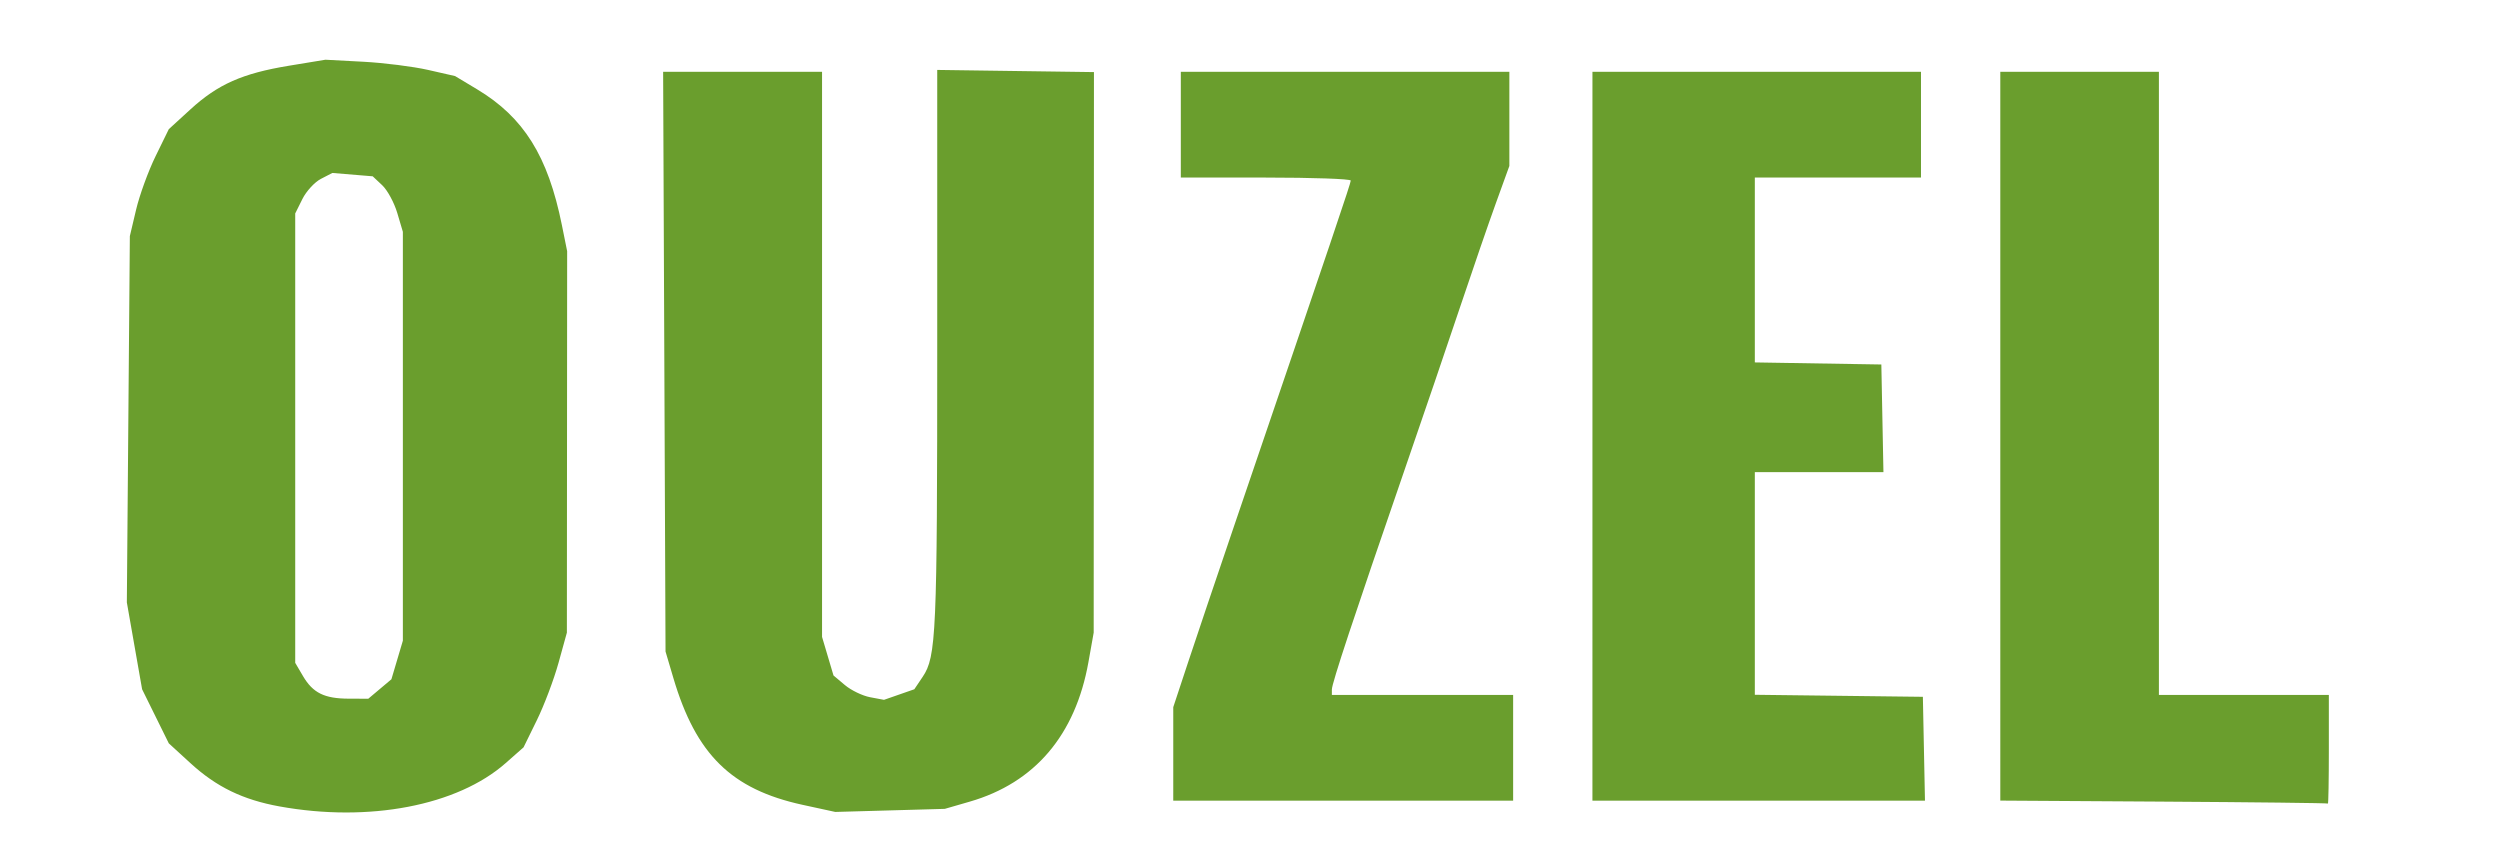
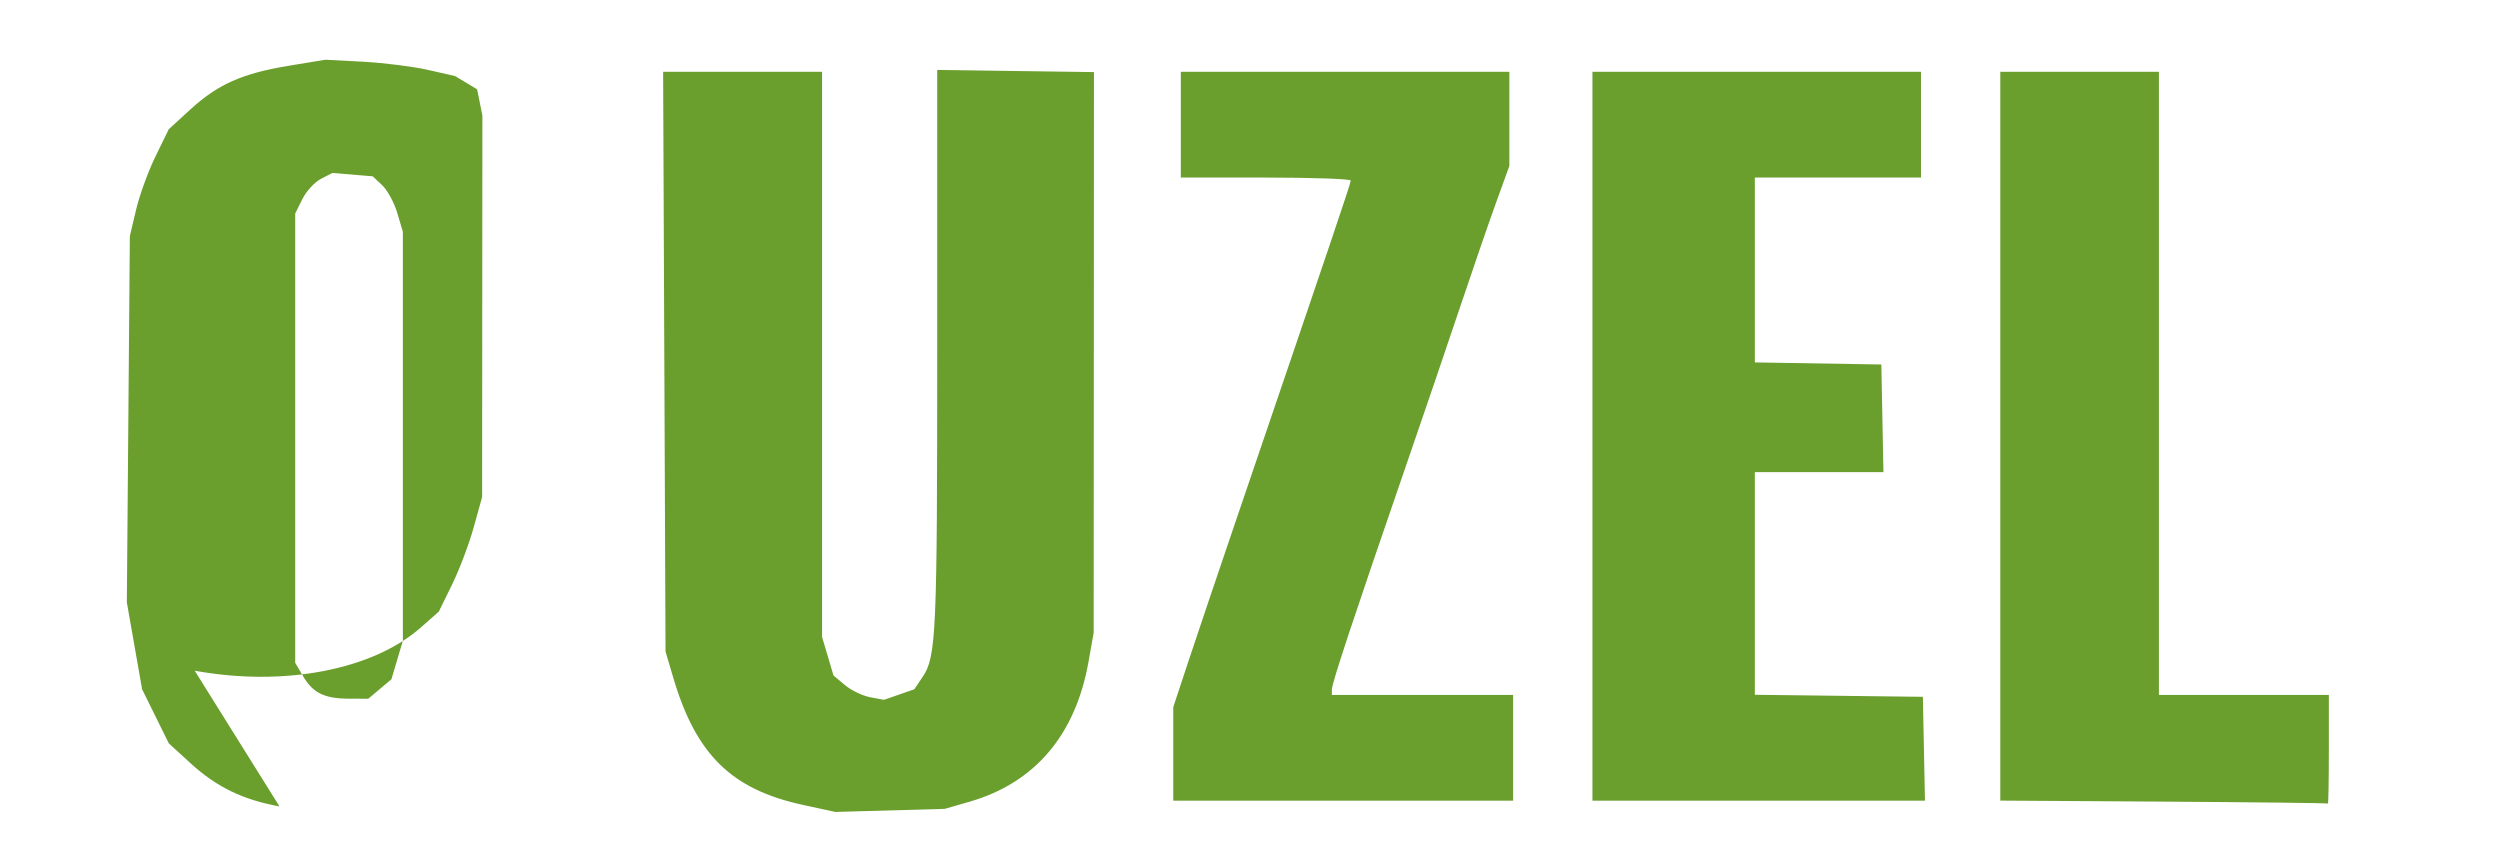
<svg xmlns="http://www.w3.org/2000/svg" version="1.1" id="svg1" width="441.333" height="152" viewBox="0 0 441.333 152">
  <defs id="defs1" />
  <g id="g1">
-     <path style="fill:#6a9e2d" d="m 49.337,142.359 c -6.465,-1.173 -11.135,-3.441 -15.711,-7.631 l -3.827,-3.504 -2.356,-4.772 -2.356,-4.772 -1.347,-7.667 -1.347,-7.667 0.265,-32.333 0.265,-32.333 1.103,-4.667 c 0.607,-2.567 2.154,-6.814 3.438,-9.439 l 2.335,-4.772 3.827,-3.502 c 4.831,-4.421 9.175,-6.346 17.353,-7.692 l 6.474,-1.065 6.667,0.355 c 3.667,0.195 8.814,0.844 11.438,1.441 l 4.771,1.086 3.896,2.339 c 8.235,4.944 12.51,11.788 14.963,23.955 l 0.933,4.628 -0.024,33.667 -0.024,33.667 -1.476,5.333 c -0.812,2.933 -2.532,7.489 -3.824,10.123 l -2.349,4.79 -3.152,2.78 c -8.528,7.523 -24.147,10.516 -39.934,7.652 z m 17.72,-20.729 2.04,-1.717 1.011,-3.404 1.011,-3.404 V 77.013 40.922 l -0.988,-3.327 c -0.543,-1.83 -1.741,-4.034 -2.662,-4.899 l -1.674,-1.572 -3.563,-0.295 -3.563,-0.295 -2.019,1.044 c -1.111,0.574 -2.585,2.182 -3.276,3.574 l -1.257,2.529 v 39.667 39.667 l 1.37,2.332 c 1.75,2.98 3.774,3.979 8.079,3.992 l 3.449,0.01 z m 74.606,20.445 c -12.552,-2.741 -18.797,-8.877 -22.795,-22.395 l -1.38,-4.667 -0.212,-51.167 -0.212,-51.167 h 14.027 14.027 v 49.879 49.879 l 1.011,3.404 1.011,3.404 2.009,1.69 c 1.105,0.93 3.111,1.897 4.458,2.15 l 2.449,0.459 2.676,-0.933 2.676,-0.933 1.478,-2.2 c 2.395,-3.565 2.566,-7.458 2.566,-58.466 v -48.667 l 13.833,0.192 13.833,0.192 -0.023,49.474 -0.023,49.474 -0.925,5.191 c -2.298,12.89 -9.464,21.322 -20.946,24.646 l -4.415,1.278 -9.667,0.272 -9.667,0.272 z m 240.289,-0.562 -28.833,-0.181 V 77.006 12.68 h 14 14 v 55 55 h 15 15 v 9.667 c 0,5.317 -0.075,9.595 -0.167,9.507 -0.092,-0.088 -13.142,-0.241 -29,-0.34 z m -174.833,-8.422 v -8.255 l 2.616,-7.911 c 1.439,-4.351 5.019,-14.961 7.955,-23.578 18.005,-52.831 20.762,-60.996 20.762,-61.472 0,-0.29 -6.75,-0.528 -15,-0.528 h -15 v -9.333 -9.333 h 29 29 v 8.306 8.306 l -2.363,6.527 c -1.3,3.59 -4.121,11.777 -6.271,18.194 -2.149,6.417 -6.65,19.617 -10.001,29.333 -8.89,25.774 -12.699,37.282 -12.699,38.371 v 0.963 h 16 16 v 9.333 9.333 h -30 -30 z m 74,-56.078 v -64.333 h 29 29 v 9.333 9.333 h -14.667 -14.667 v 16.317 16.317 l 11.167,0.183 11.167,0.183 0.185,9.5 0.185,9.5 h -11.352 -11.352 v 19.654 19.654 l 14.833,0.179 14.833,0.179 0.185,9.167 0.185,9.167 h -29.352 -29.352 z" id="path76" />
+     <path style="fill:#6a9e2d" d="m 49.337,142.359 c -6.465,-1.173 -11.135,-3.441 -15.711,-7.631 l -3.827,-3.504 -2.356,-4.772 -2.356,-4.772 -1.347,-7.667 -1.347,-7.667 0.265,-32.333 0.265,-32.333 1.103,-4.667 c 0.607,-2.567 2.154,-6.814 3.438,-9.439 l 2.335,-4.772 3.827,-3.502 c 4.831,-4.421 9.175,-6.346 17.353,-7.692 l 6.474,-1.065 6.667,0.355 c 3.667,0.195 8.814,0.844 11.438,1.441 l 4.771,1.086 3.896,2.339 l 0.933,4.628 -0.024,33.667 -0.024,33.667 -1.476,5.333 c -0.812,2.933 -2.532,7.489 -3.824,10.123 l -2.349,4.79 -3.152,2.78 c -8.528,7.523 -24.147,10.516 -39.934,7.652 z m 17.72,-20.729 2.04,-1.717 1.011,-3.404 1.011,-3.404 V 77.013 40.922 l -0.988,-3.327 c -0.543,-1.83 -1.741,-4.034 -2.662,-4.899 l -1.674,-1.572 -3.563,-0.295 -3.563,-0.295 -2.019,1.044 c -1.111,0.574 -2.585,2.182 -3.276,3.574 l -1.257,2.529 v 39.667 39.667 l 1.37,2.332 c 1.75,2.98 3.774,3.979 8.079,3.992 l 3.449,0.01 z m 74.606,20.445 c -12.552,-2.741 -18.797,-8.877 -22.795,-22.395 l -1.38,-4.667 -0.212,-51.167 -0.212,-51.167 h 14.027 14.027 v 49.879 49.879 l 1.011,3.404 1.011,3.404 2.009,1.69 c 1.105,0.93 3.111,1.897 4.458,2.15 l 2.449,0.459 2.676,-0.933 2.676,-0.933 1.478,-2.2 c 2.395,-3.565 2.566,-7.458 2.566,-58.466 v -48.667 l 13.833,0.192 13.833,0.192 -0.023,49.474 -0.023,49.474 -0.925,5.191 c -2.298,12.89 -9.464,21.322 -20.946,24.646 l -4.415,1.278 -9.667,0.272 -9.667,0.272 z m 240.289,-0.562 -28.833,-0.181 V 77.006 12.68 h 14 14 v 55 55 h 15 15 v 9.667 c 0,5.317 -0.075,9.595 -0.167,9.507 -0.092,-0.088 -13.142,-0.241 -29,-0.34 z m -174.833,-8.422 v -8.255 l 2.616,-7.911 c 1.439,-4.351 5.019,-14.961 7.955,-23.578 18.005,-52.831 20.762,-60.996 20.762,-61.472 0,-0.29 -6.75,-0.528 -15,-0.528 h -15 v -9.333 -9.333 h 29 29 v 8.306 8.306 l -2.363,6.527 c -1.3,3.59 -4.121,11.777 -6.271,18.194 -2.149,6.417 -6.65,19.617 -10.001,29.333 -8.89,25.774 -12.699,37.282 -12.699,38.371 v 0.963 h 16 16 v 9.333 9.333 h -30 -30 z m 74,-56.078 v -64.333 h 29 29 v 9.333 9.333 h -14.667 -14.667 v 16.317 16.317 l 11.167,0.183 11.167,0.183 0.185,9.5 0.185,9.5 h -11.352 -11.352 v 19.654 19.654 l 14.833,0.179 14.833,0.179 0.185,9.167 0.185,9.167 h -29.352 -29.352 z" id="path76" />
  </g>
</svg>